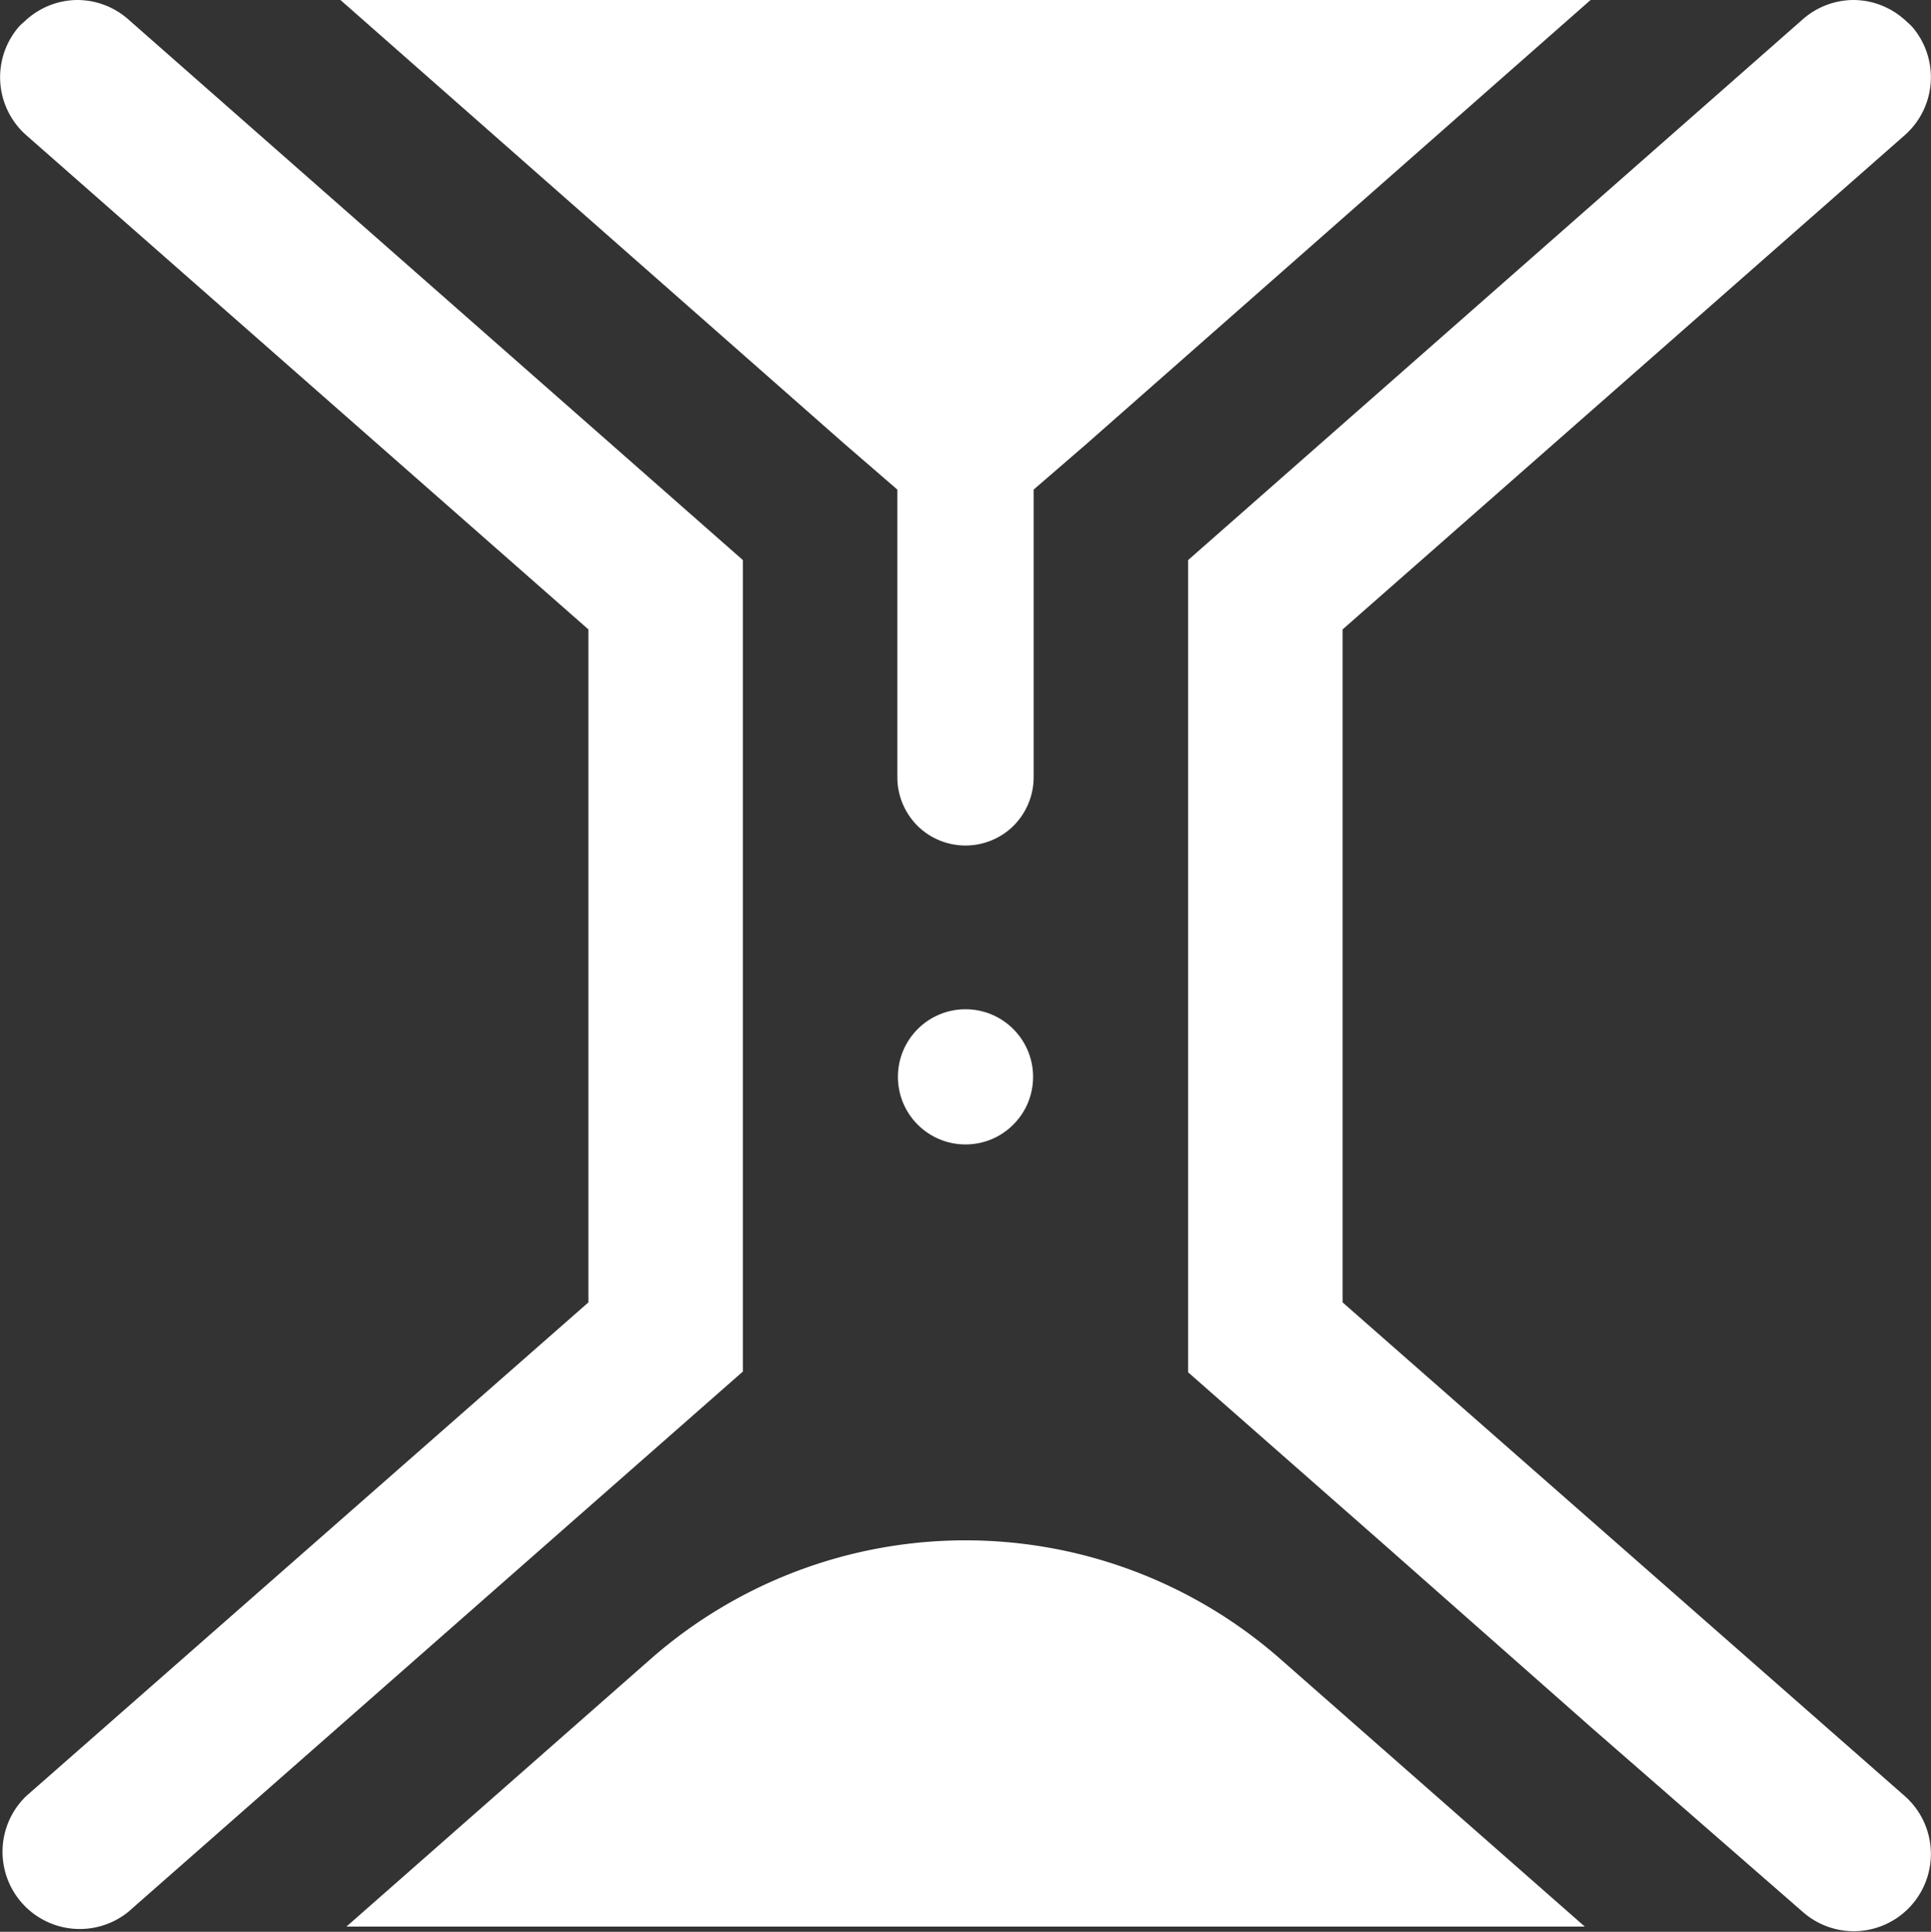
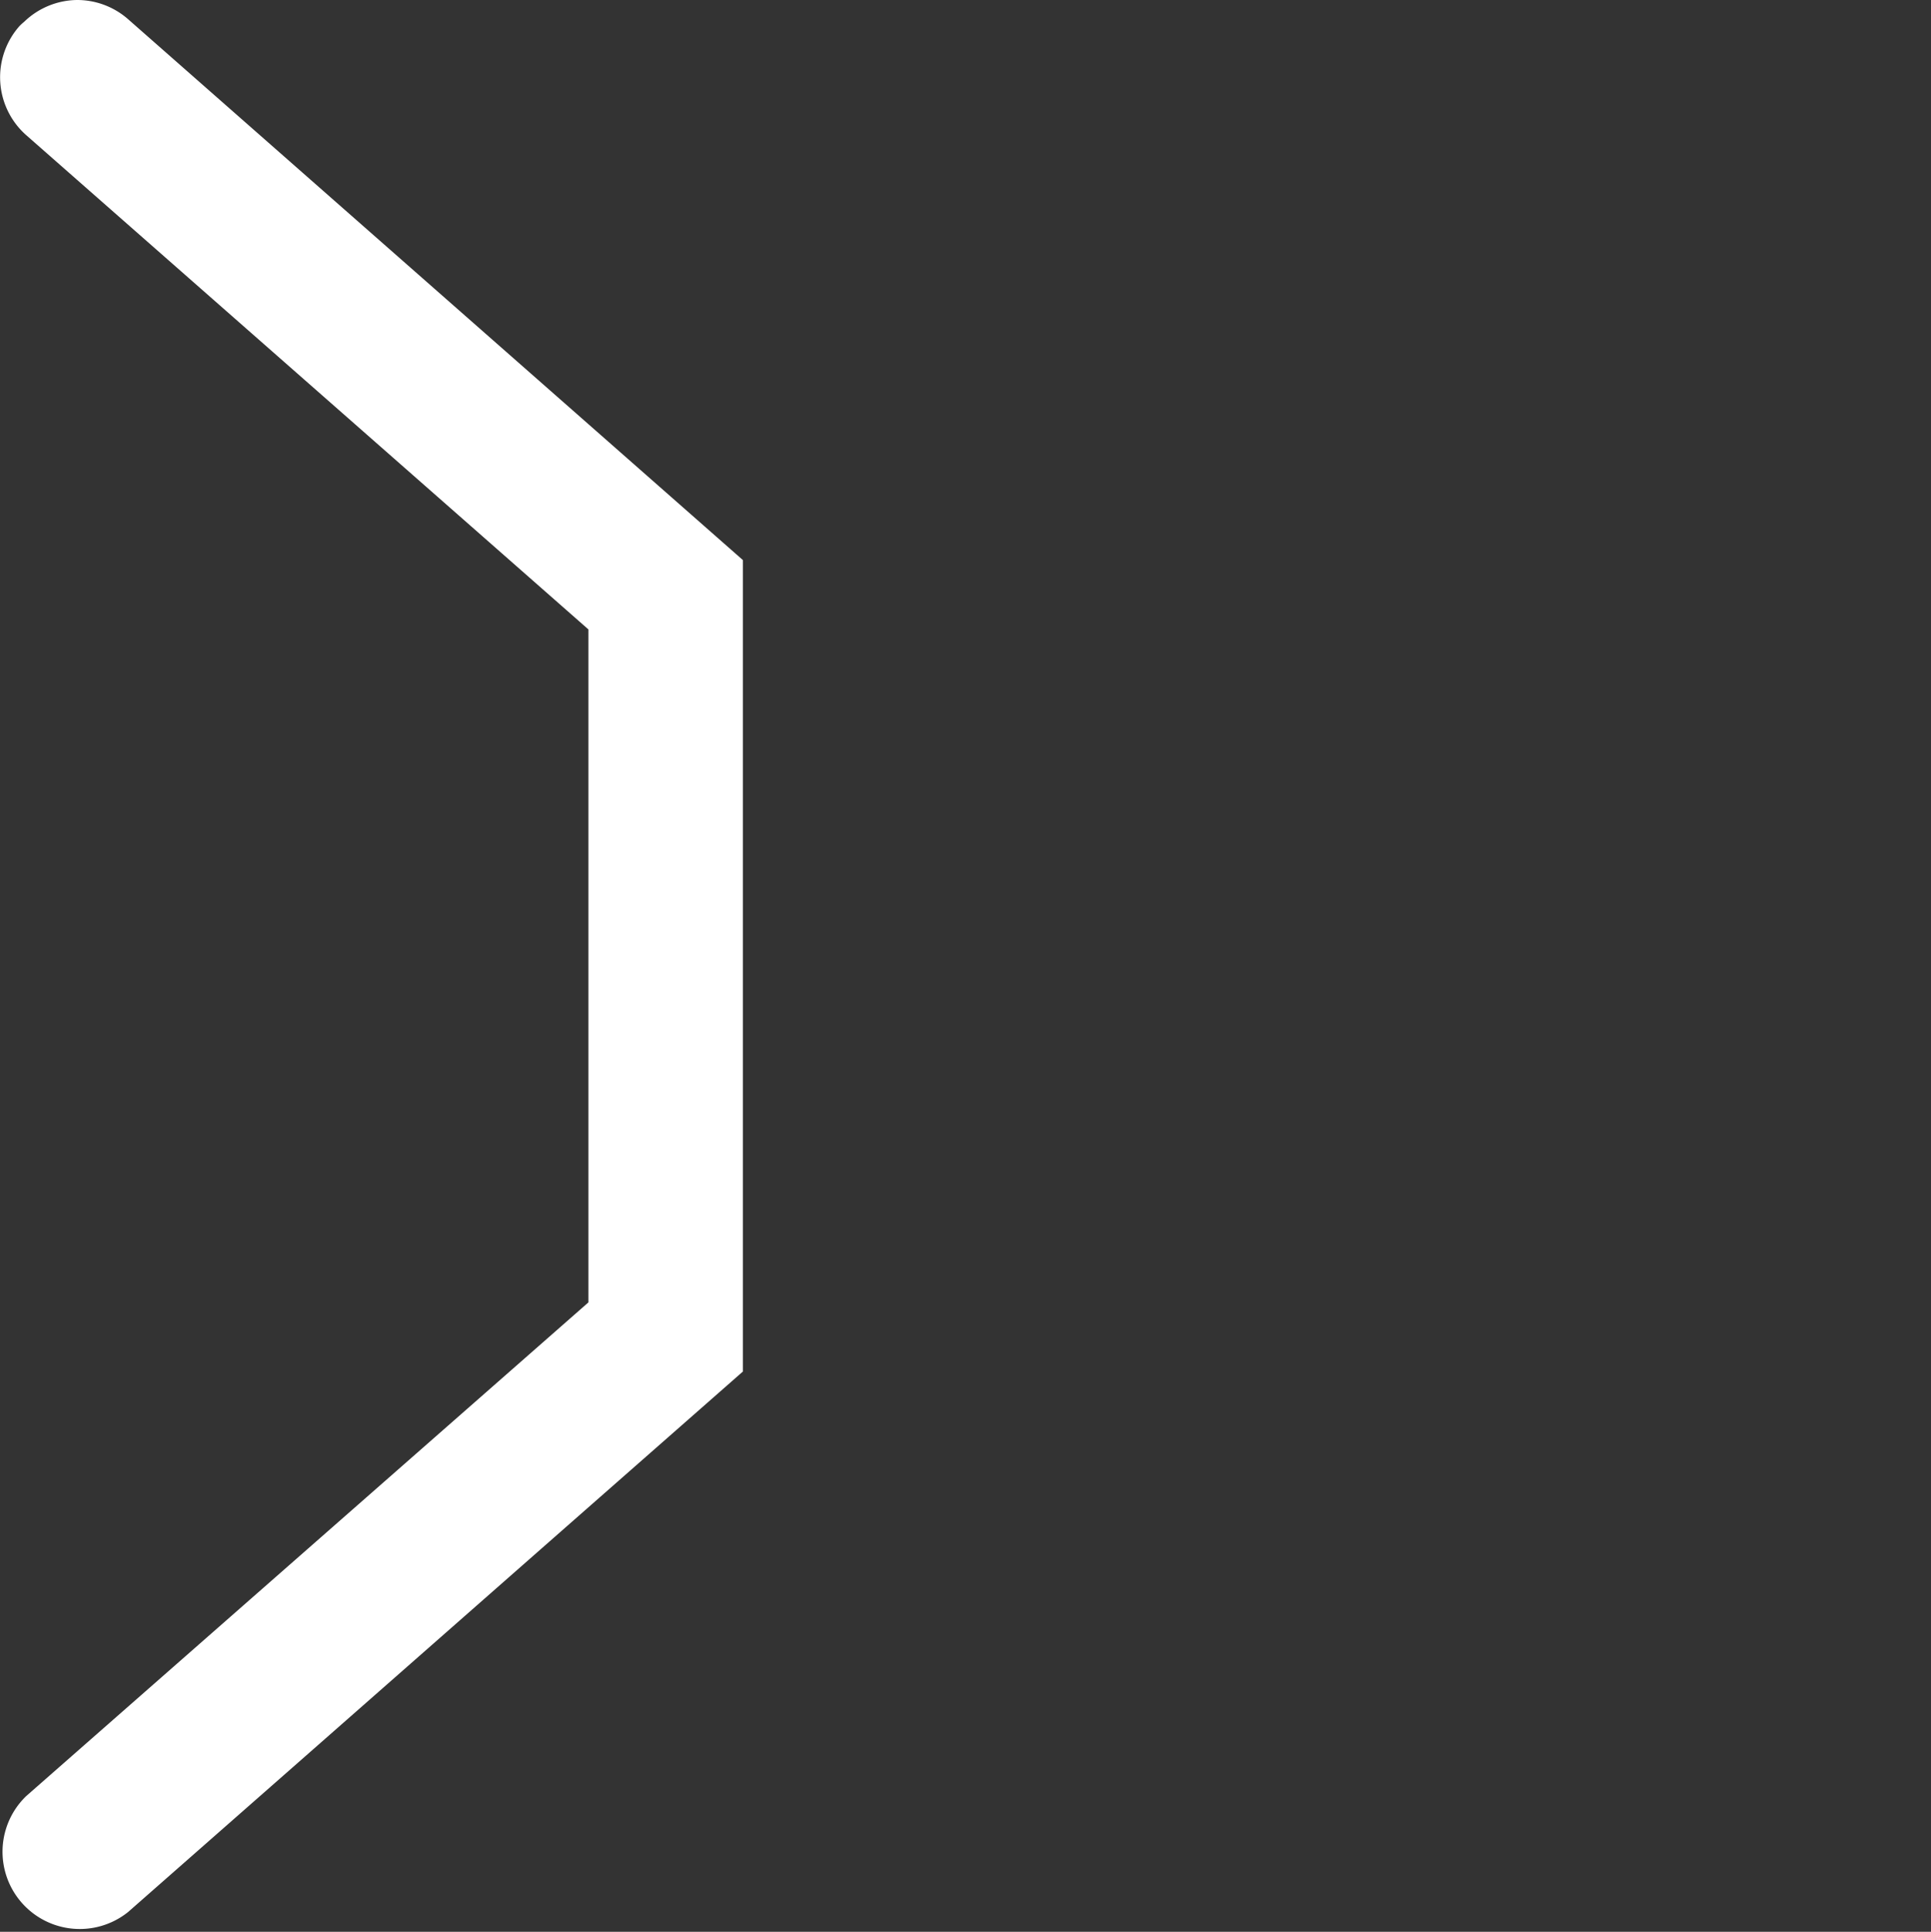
<svg xmlns="http://www.w3.org/2000/svg" viewBox="0 0 100 100.03">
  <rect x="0" y="0" width="100" height="100.03" fill="#333333" stroke="none" />
  <defs>
    <style>.cls-1{fill:#fff;}</style>
  </defs>
  <g id="Layer_4" data-name="Layer 4">
-     <path class="cls-1" d="M33.7,85.9,17.94,99.76H82.07L66.3,85.9A24.7,24.7,0,0,0,50,79.76h0A24.7,24.7,0,0,0,33.7,85.9Z" />
-     <path class="cls-1" d="M46.47,25.35v14.9a3.56,3.56,0,0,0,1.17,2.63h0a3.54,3.54,0,0,0,4.72,0h0a3.56,3.56,0,0,0,1.17-2.63V25.35L56.25,23,82.37,0H17.63L43.75,23Z" />
    <path class="cls-1" d="M4,0H4A4,4,0,0,0,1.25,1.13,2.73,2.73,0,0,0,1,1.36,4,4,0,0,0,1.36,7L30.47,32.59V67.44L1.36,93a4,4,0,0,0,5.28,6l9.83-8.64,12.1-10.64,9.9-8.7V29L6.64,1A4,4,0,0,0,4,0Z" />
-     <path class="cls-1" d="M69.53,67.44V32.59L98.64,7A4,4,0,0,0,99,1.36a2.73,2.73,0,0,0-.25-.23A4,4,0,0,0,96,0h0a4,4,0,0,0-2.64,1L61.53,29V71.06l9.9,8.7,11,9.71L93.36,99A4,4,0,0,0,96,100a4,4,0,0,0,2.64-7Z" />
-     <circle class="cls-1" cx="50" cy="55.76" r="3.5" />
  </g>
</svg>